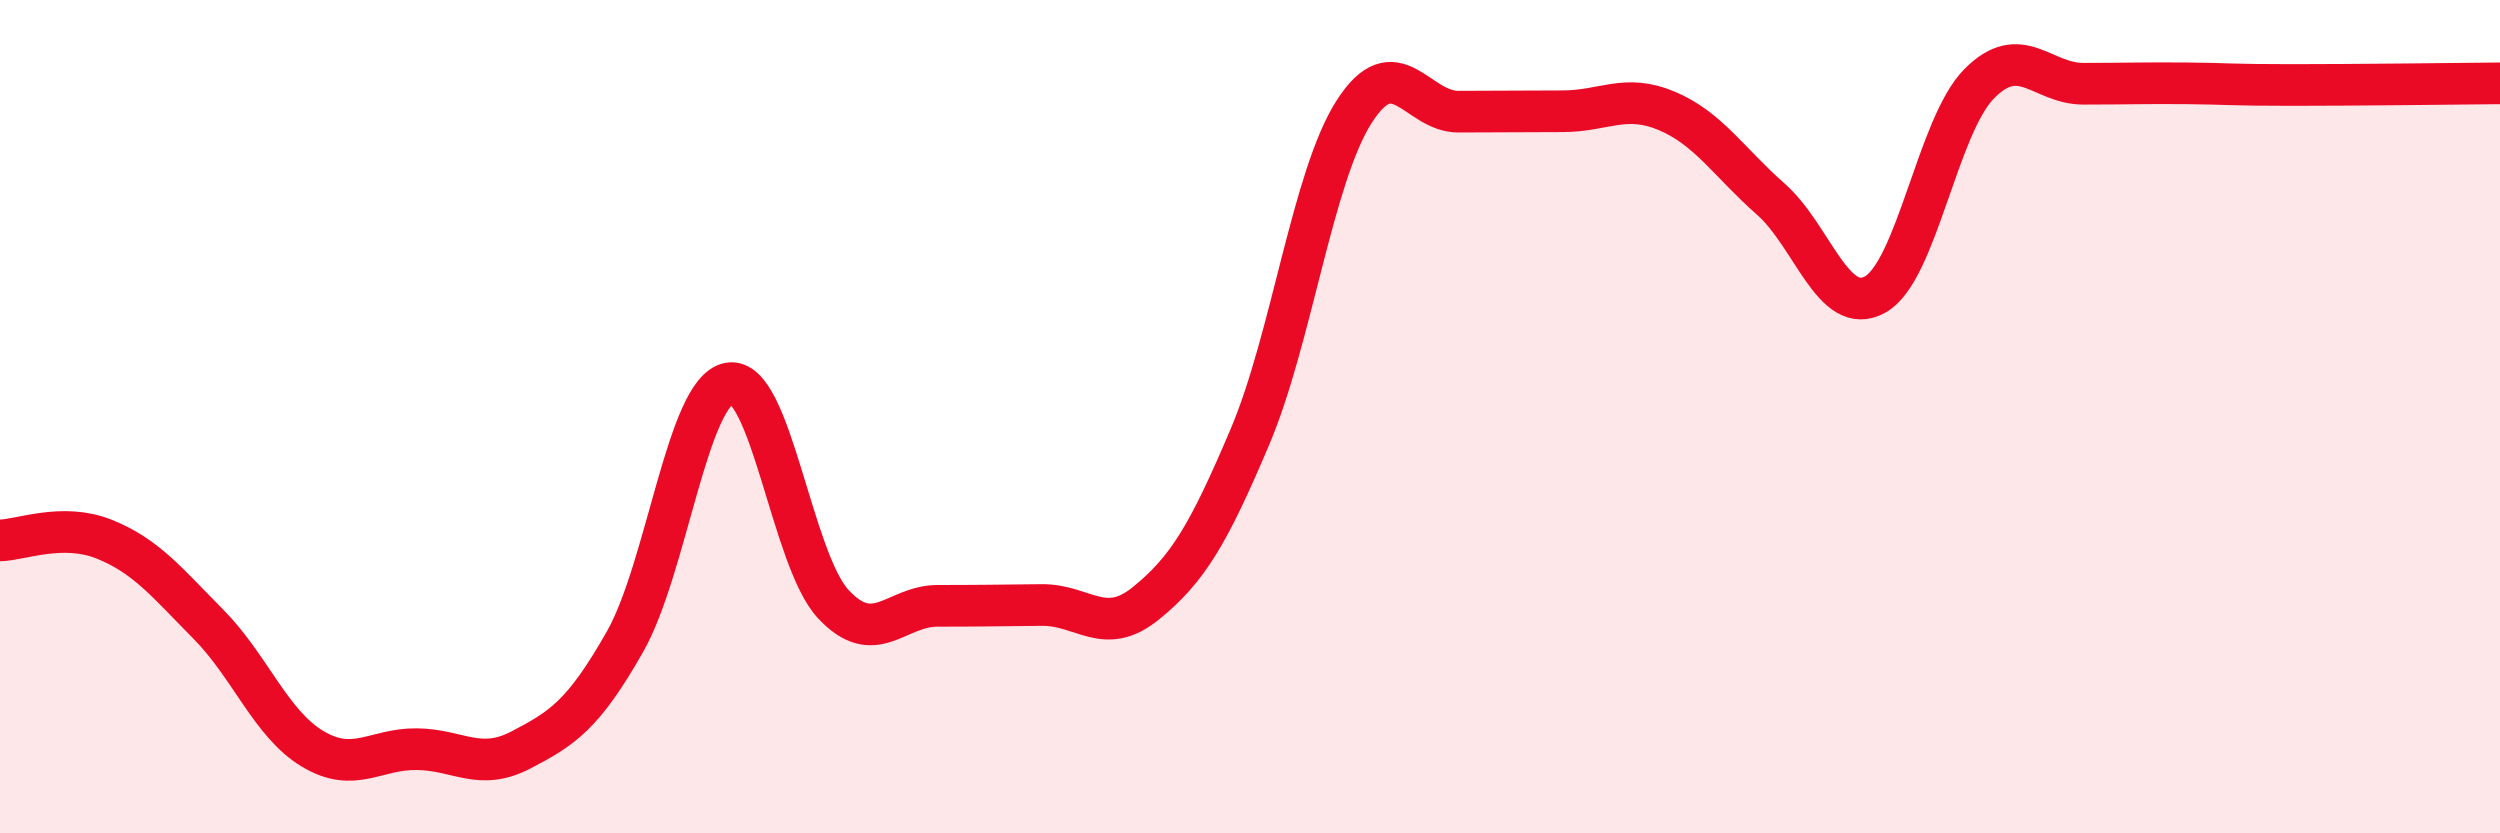
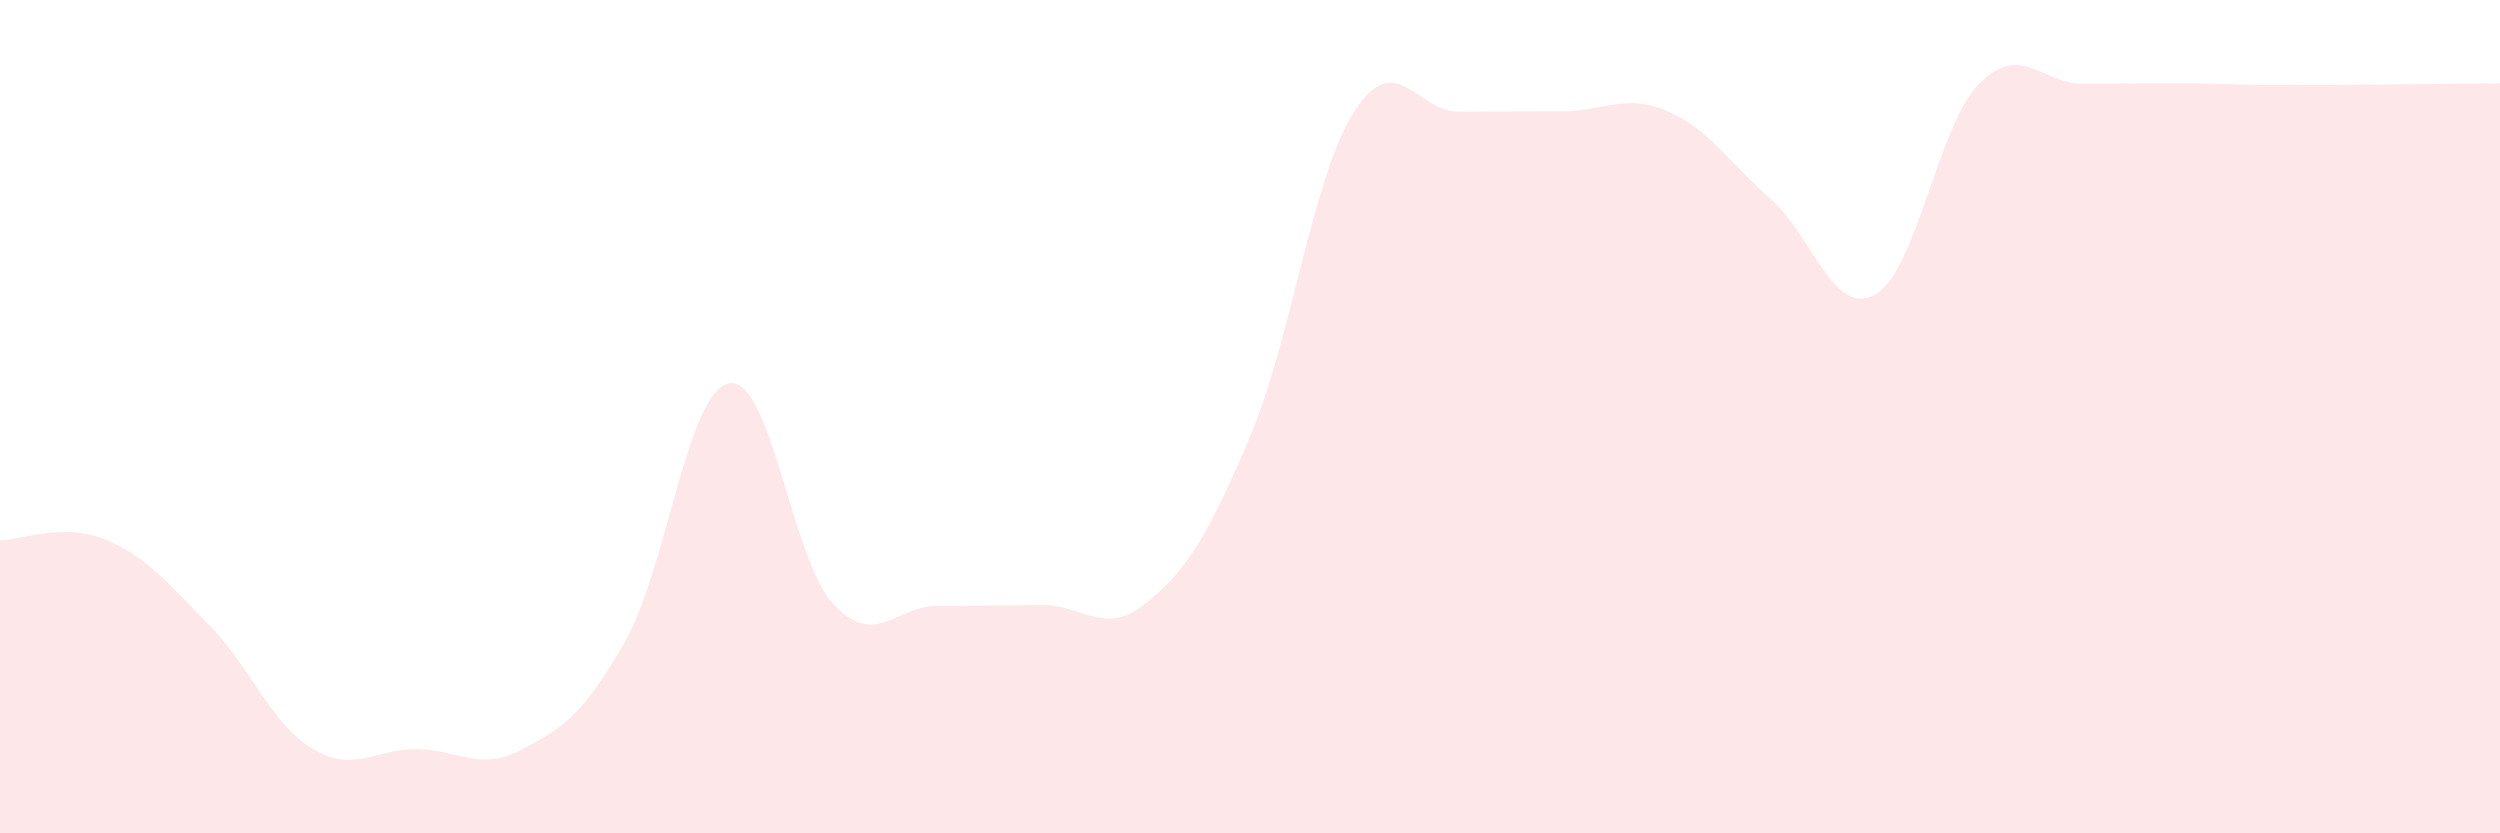
<svg xmlns="http://www.w3.org/2000/svg" width="60" height="20" viewBox="0 0 60 20">
  <path d="M 0,12.97 C 0.5,12.96 1.5,12.54 2.5,12.94 C 3.5,13.34 4,13.97 5,14.98 C 6,15.99 6.5,17.37 7.5,17.97 C 8.5,18.57 9,17.97 10,17.98 C 11,17.99 11.5,18.52 12.5,18 C 13.5,17.48 14,17.16 15,15.4 C 16,13.64 16.5,9.38 17.5,9.2 C 18.5,9.02 19,13.43 20,14.5 C 21,15.57 21.5,14.54 22.5,14.54 C 23.5,14.54 24,14.53 25,14.52 C 26,14.51 26.5,15.29 27.5,14.48 C 28.5,13.67 29,12.84 30,10.48 C 31,8.12 31.5,4.24 32.5,2.68 C 33.5,1.12 34,2.68 35,2.68 C 36,2.68 36.5,2.67 37.5,2.67 C 38.5,2.67 39,2.24 40,2.66 C 41,3.08 41.5,3.9 42.5,4.78 C 43.5,5.66 44,7.62 45,7.07 C 46,6.52 46.5,3.02 47.5,2.01 C 48.5,1 49,2.01 50,2.01 C 51,2.01 51.5,1.99 52.5,2 C 53.5,2.01 53.5,2.04 55,2.04 C 56.5,2.04 59,2.01 60,2L60 20L0 20Z" fill="#EB0A25" opacity="0.1" stroke-linecap="round" stroke-linejoin="round" />
-   <path d="M 0,12.97 C 0.5,12.96 1.5,12.54 2.5,12.94 C 3.5,13.34 4,13.97 5,14.98 C 6,15.99 6.5,17.37 7.5,17.97 C 8.5,18.57 9,17.97 10,17.98 C 11,17.99 11.5,18.52 12.5,18 C 13.5,17.48 14,17.16 15,15.4 C 16,13.64 16.5,9.38 17.5,9.2 C 18.5,9.02 19,13.43 20,14.5 C 21,15.57 21.5,14.54 22.5,14.54 C 23.5,14.54 24,14.53 25,14.52 C 26,14.51 26.5,15.29 27.5,14.48 C 28.5,13.67 29,12.84 30,10.48 C 31,8.12 31.5,4.24 32.5,2.68 C 33.5,1.12 34,2.68 35,2.68 C 36,2.68 36.5,2.67 37.5,2.67 C 38.5,2.67 39,2.24 40,2.66 C 41,3.08 41.5,3.9 42.5,4.78 C 43.5,5.66 44,7.62 45,7.07 C 46,6.52 46.5,3.02 47.5,2.01 C 48.5,1 49,2.01 50,2.01 C 51,2.01 51.5,1.99 52.5,2 C 53.5,2.01 53.5,2.04 55,2.04 C 56.5,2.04 59,2.01 60,2" stroke="#EB0A25" stroke-width="1" fill="none" stroke-linecap="round" stroke-linejoin="round" />
</svg>